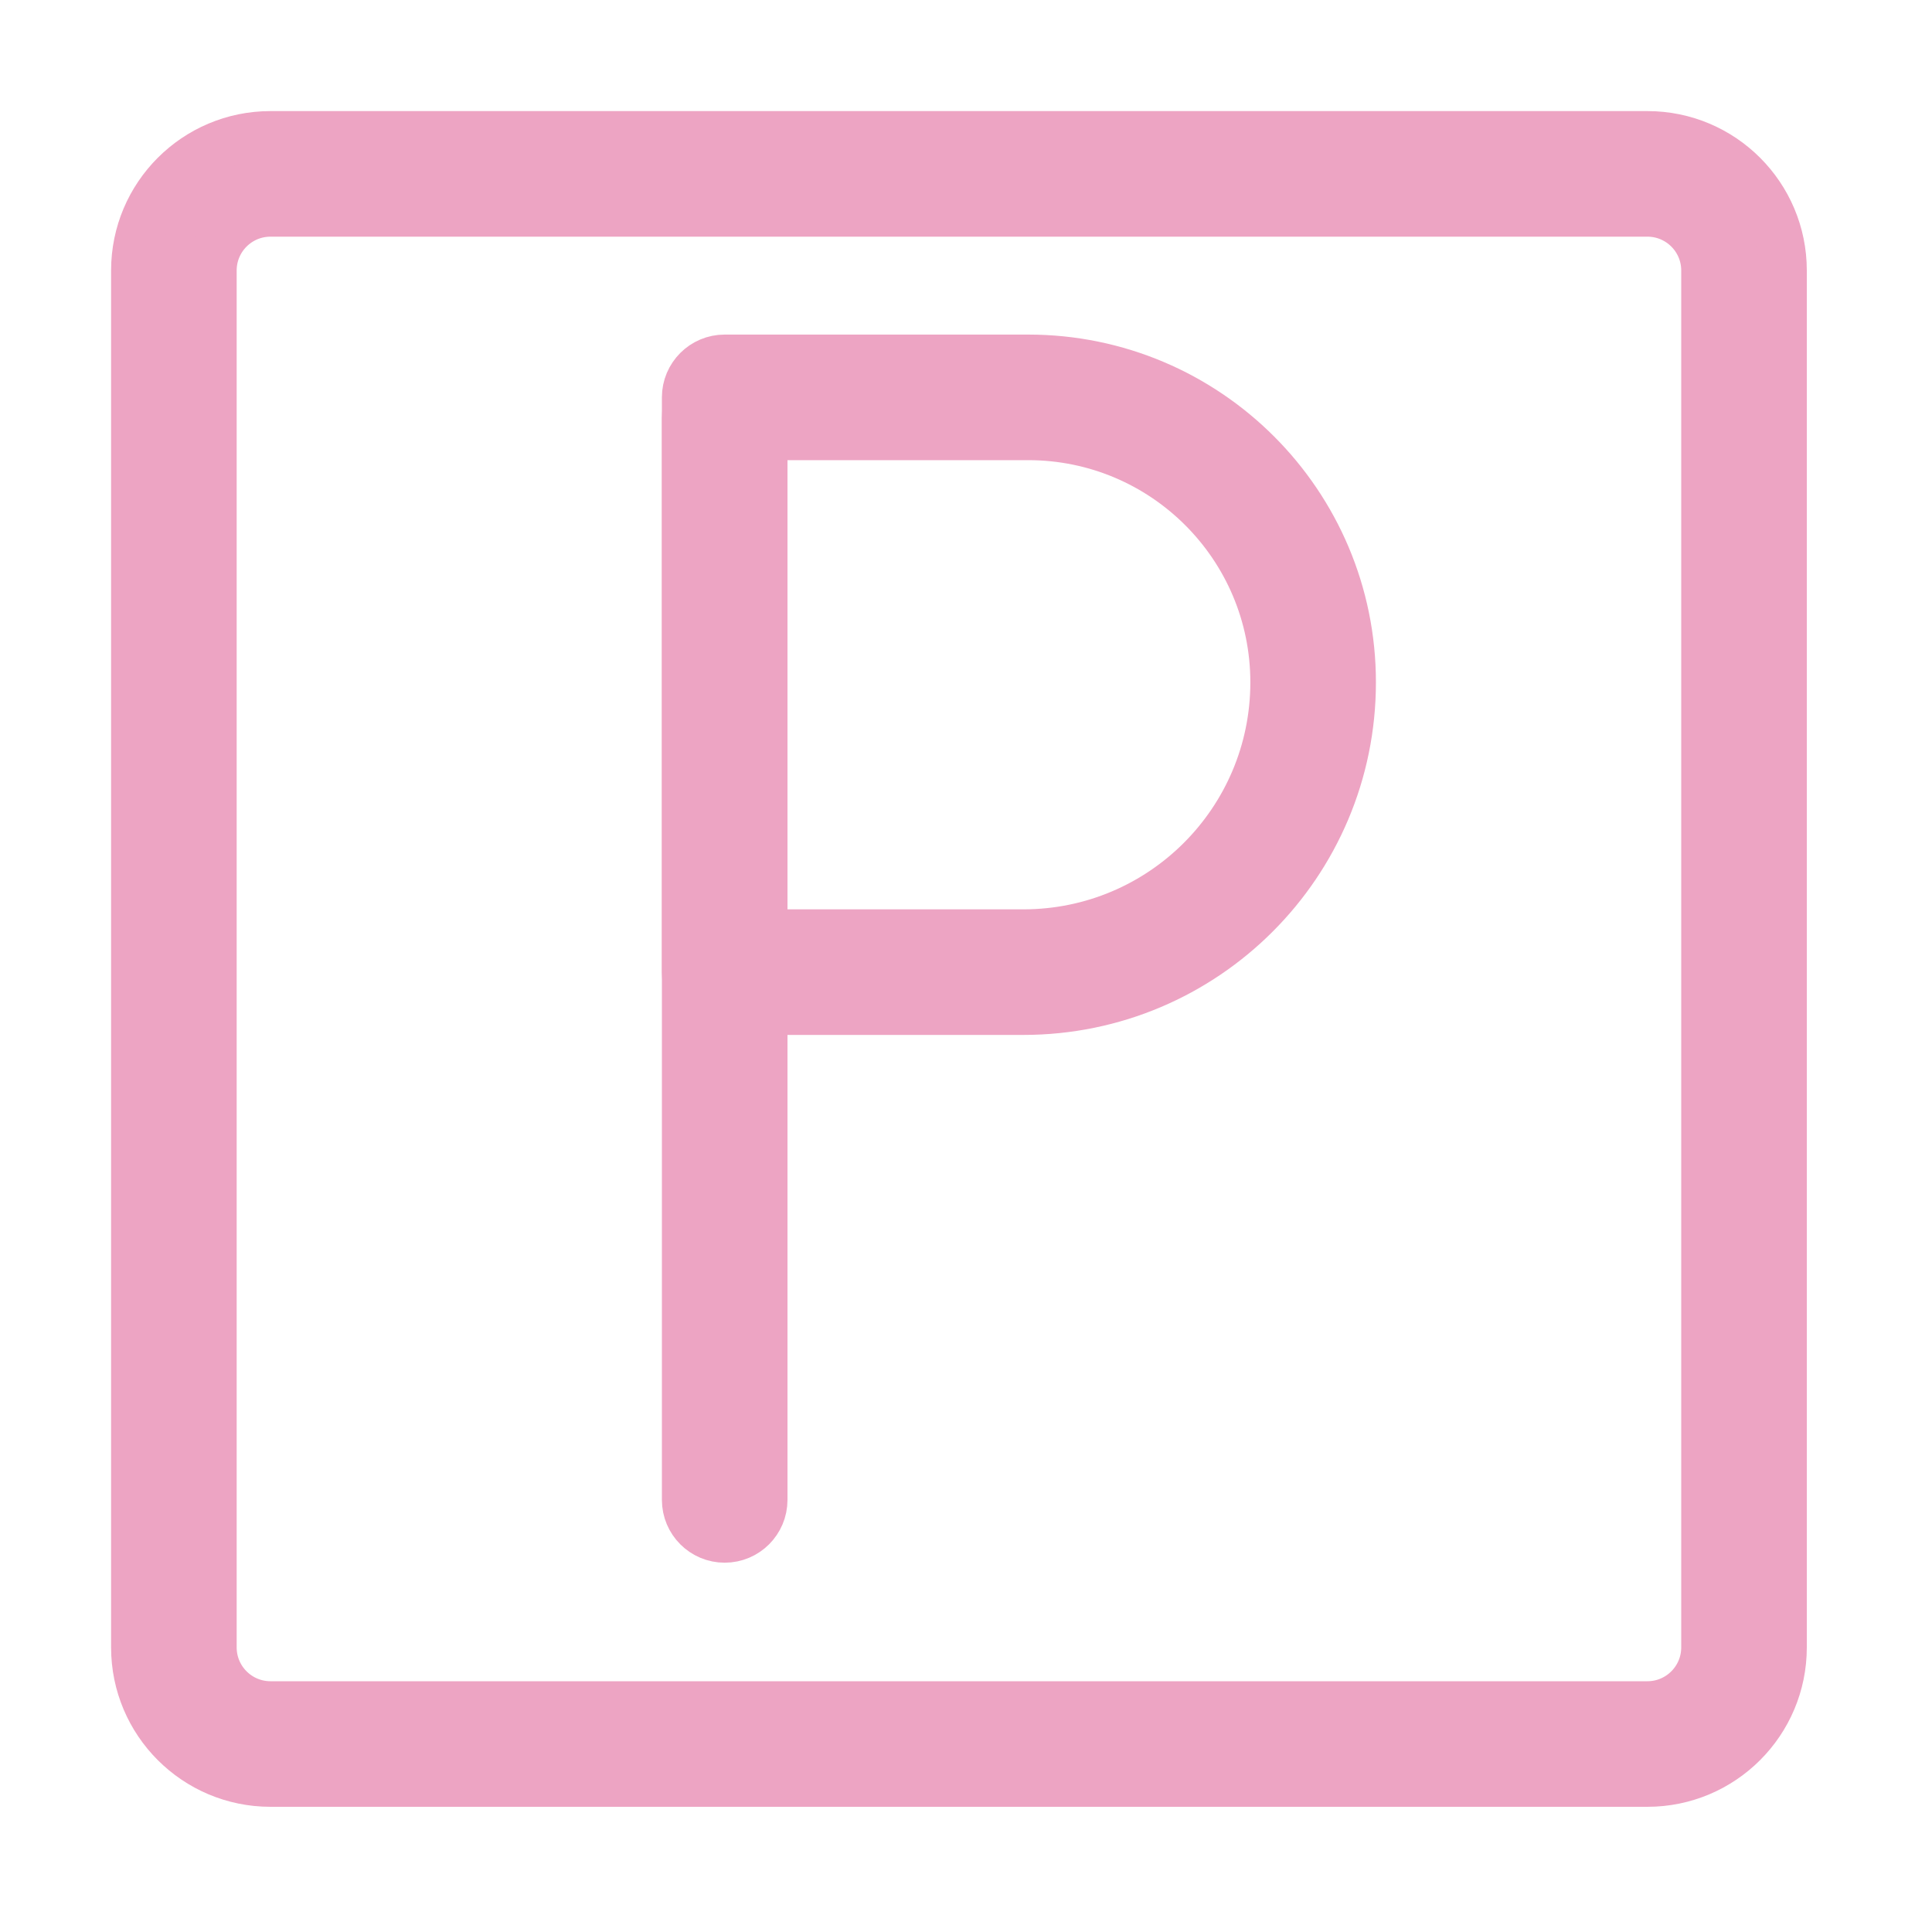
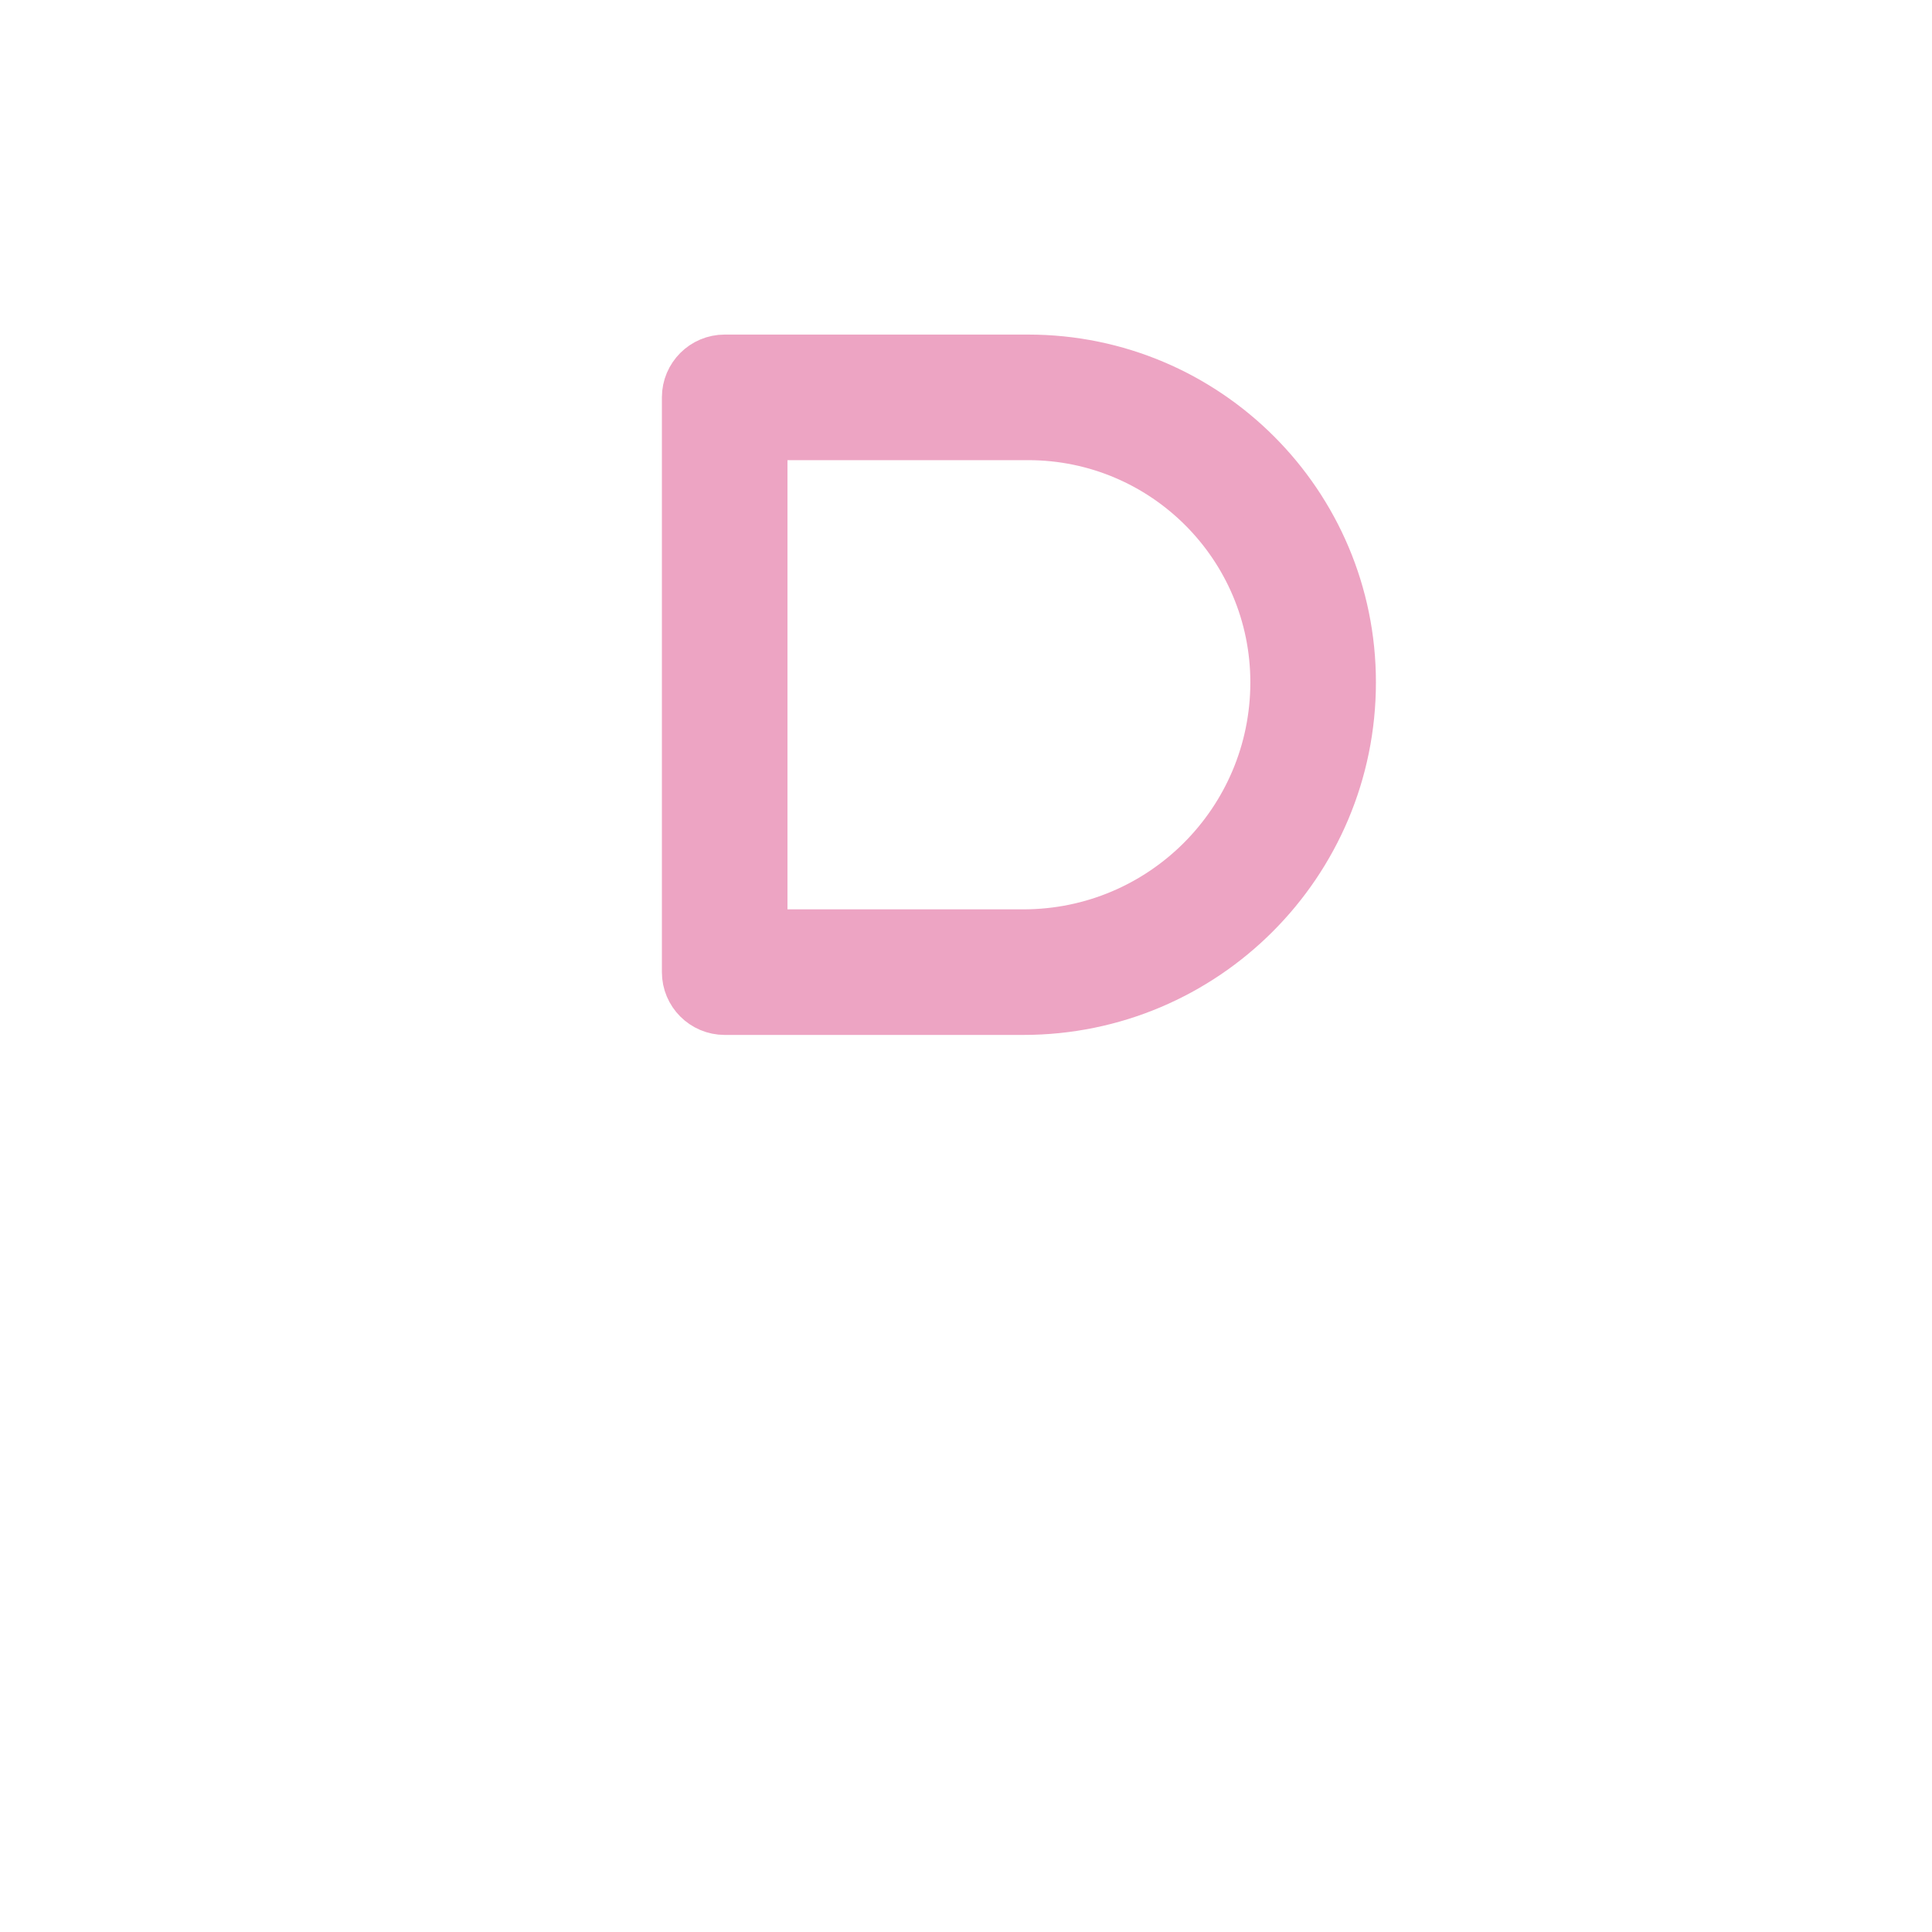
<svg xmlns="http://www.w3.org/2000/svg" fill="#EDA4C3" width="64px" height="64px" viewBox="0 0 1024 1024" stroke="#EDA4C3" stroke-width="25.6">
  <g id="SVGRepo_bgCarrier" stroke-width="0" />
  <g id="SVGRepo_tracerCarrier" stroke-linecap="round" stroke-linejoin="round" />
  <g id="SVGRepo_iconCarrier">
-     <path d="M873.165 903.885c16.962 0 30.72-13.758 30.72-30.72V143.36c0-16.962-13.758-30.72-30.72-30.72H143.36c-16.962 0-30.72 13.758-30.72 30.72v729.805c0 16.962 13.758 30.72 30.72 30.72h729.805zm0 40.96H143.36c-39.583 0-71.68-32.097-71.68-71.68V143.36c0-39.583 32.097-71.68 71.68-71.68h729.805c39.583 0 71.68 32.097 71.68 71.68v729.805c0 39.583-32.097 71.68-71.68 71.68z" />
-     <path d="M363.622 221.542v573.44c0 11.311 9.169 20.48 20.48 20.48s20.48-9.169 20.48-20.48v-573.44c0-11.311-9.169-20.48-20.48-20.48s-20.48 9.169-20.48 20.48z" />
    <path d="M542.387 494.771c73.517 0 133.12-59.603 133.12-133.12 0-72.104-58.456-130.56-130.56-130.56h-140.37v263.68h137.81zm0 40.96h-158.29c-11.311 0-20.48-9.169-20.48-20.48v-304.64c0-11.311 9.169-20.48 20.48-20.48h160.85c94.726 0 171.52 76.794 171.52 171.52 0 96.139-77.941 174.08-174.08 174.08z" />
  </g>
</svg>